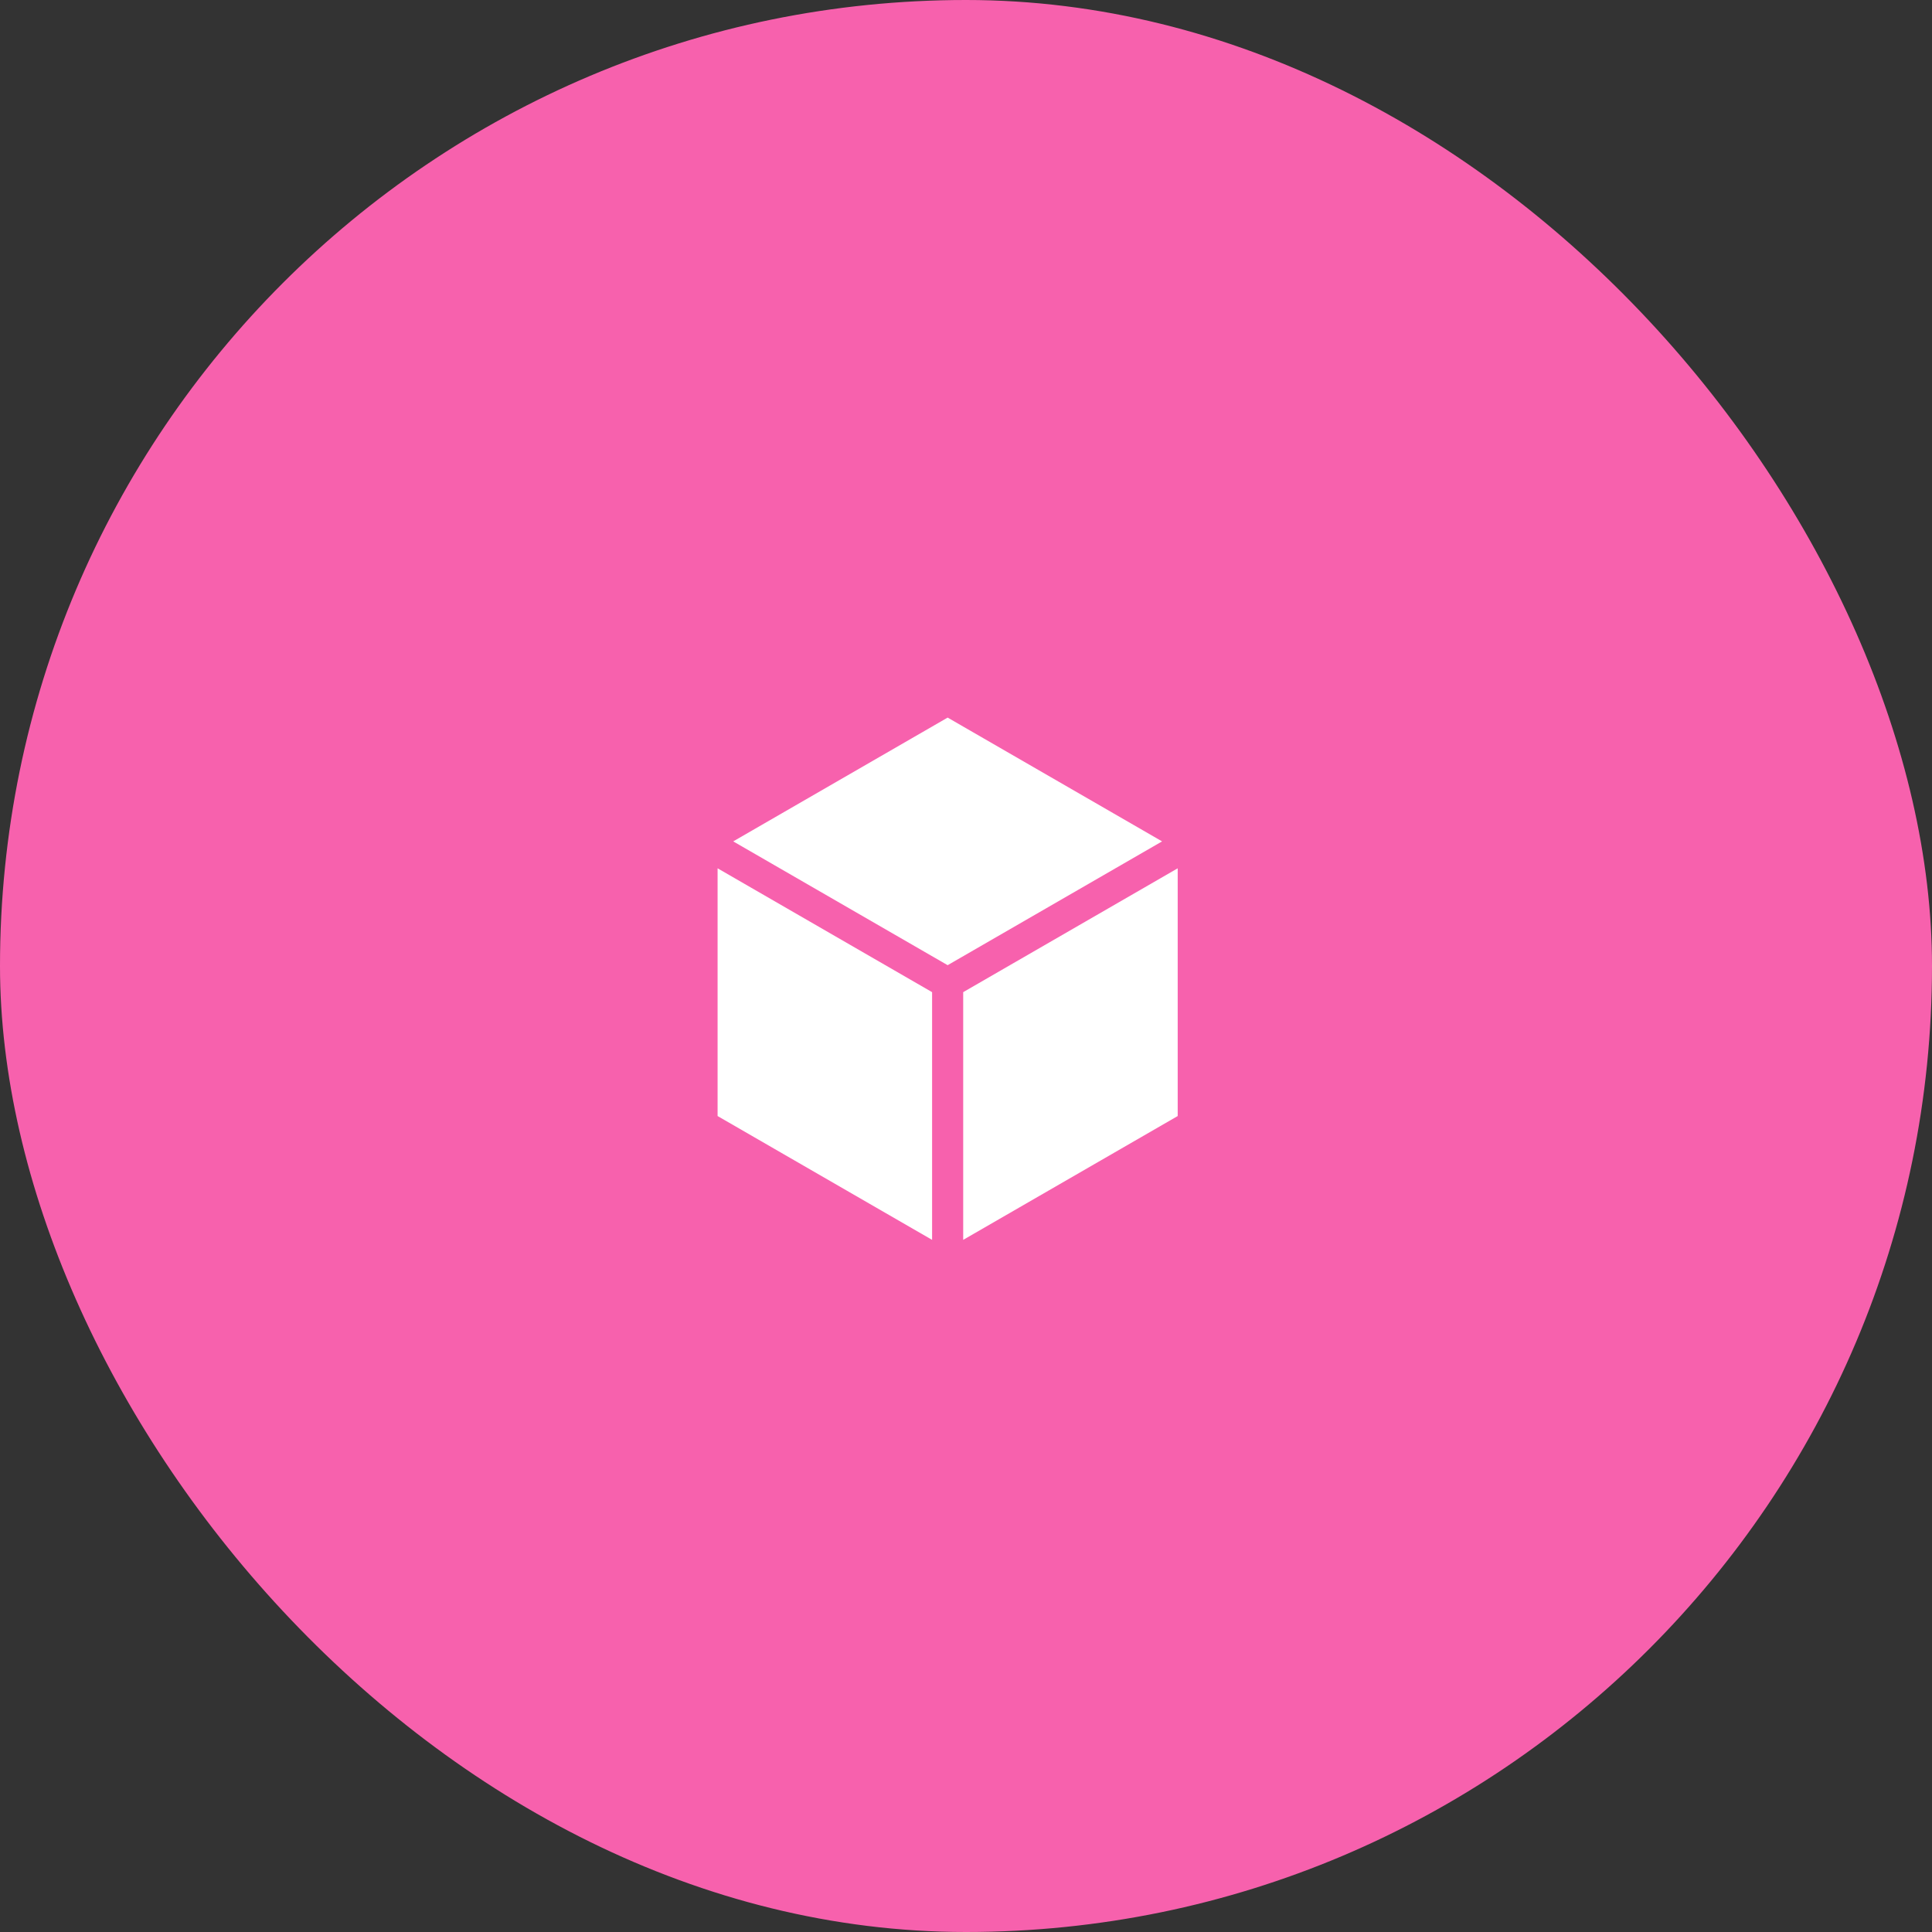
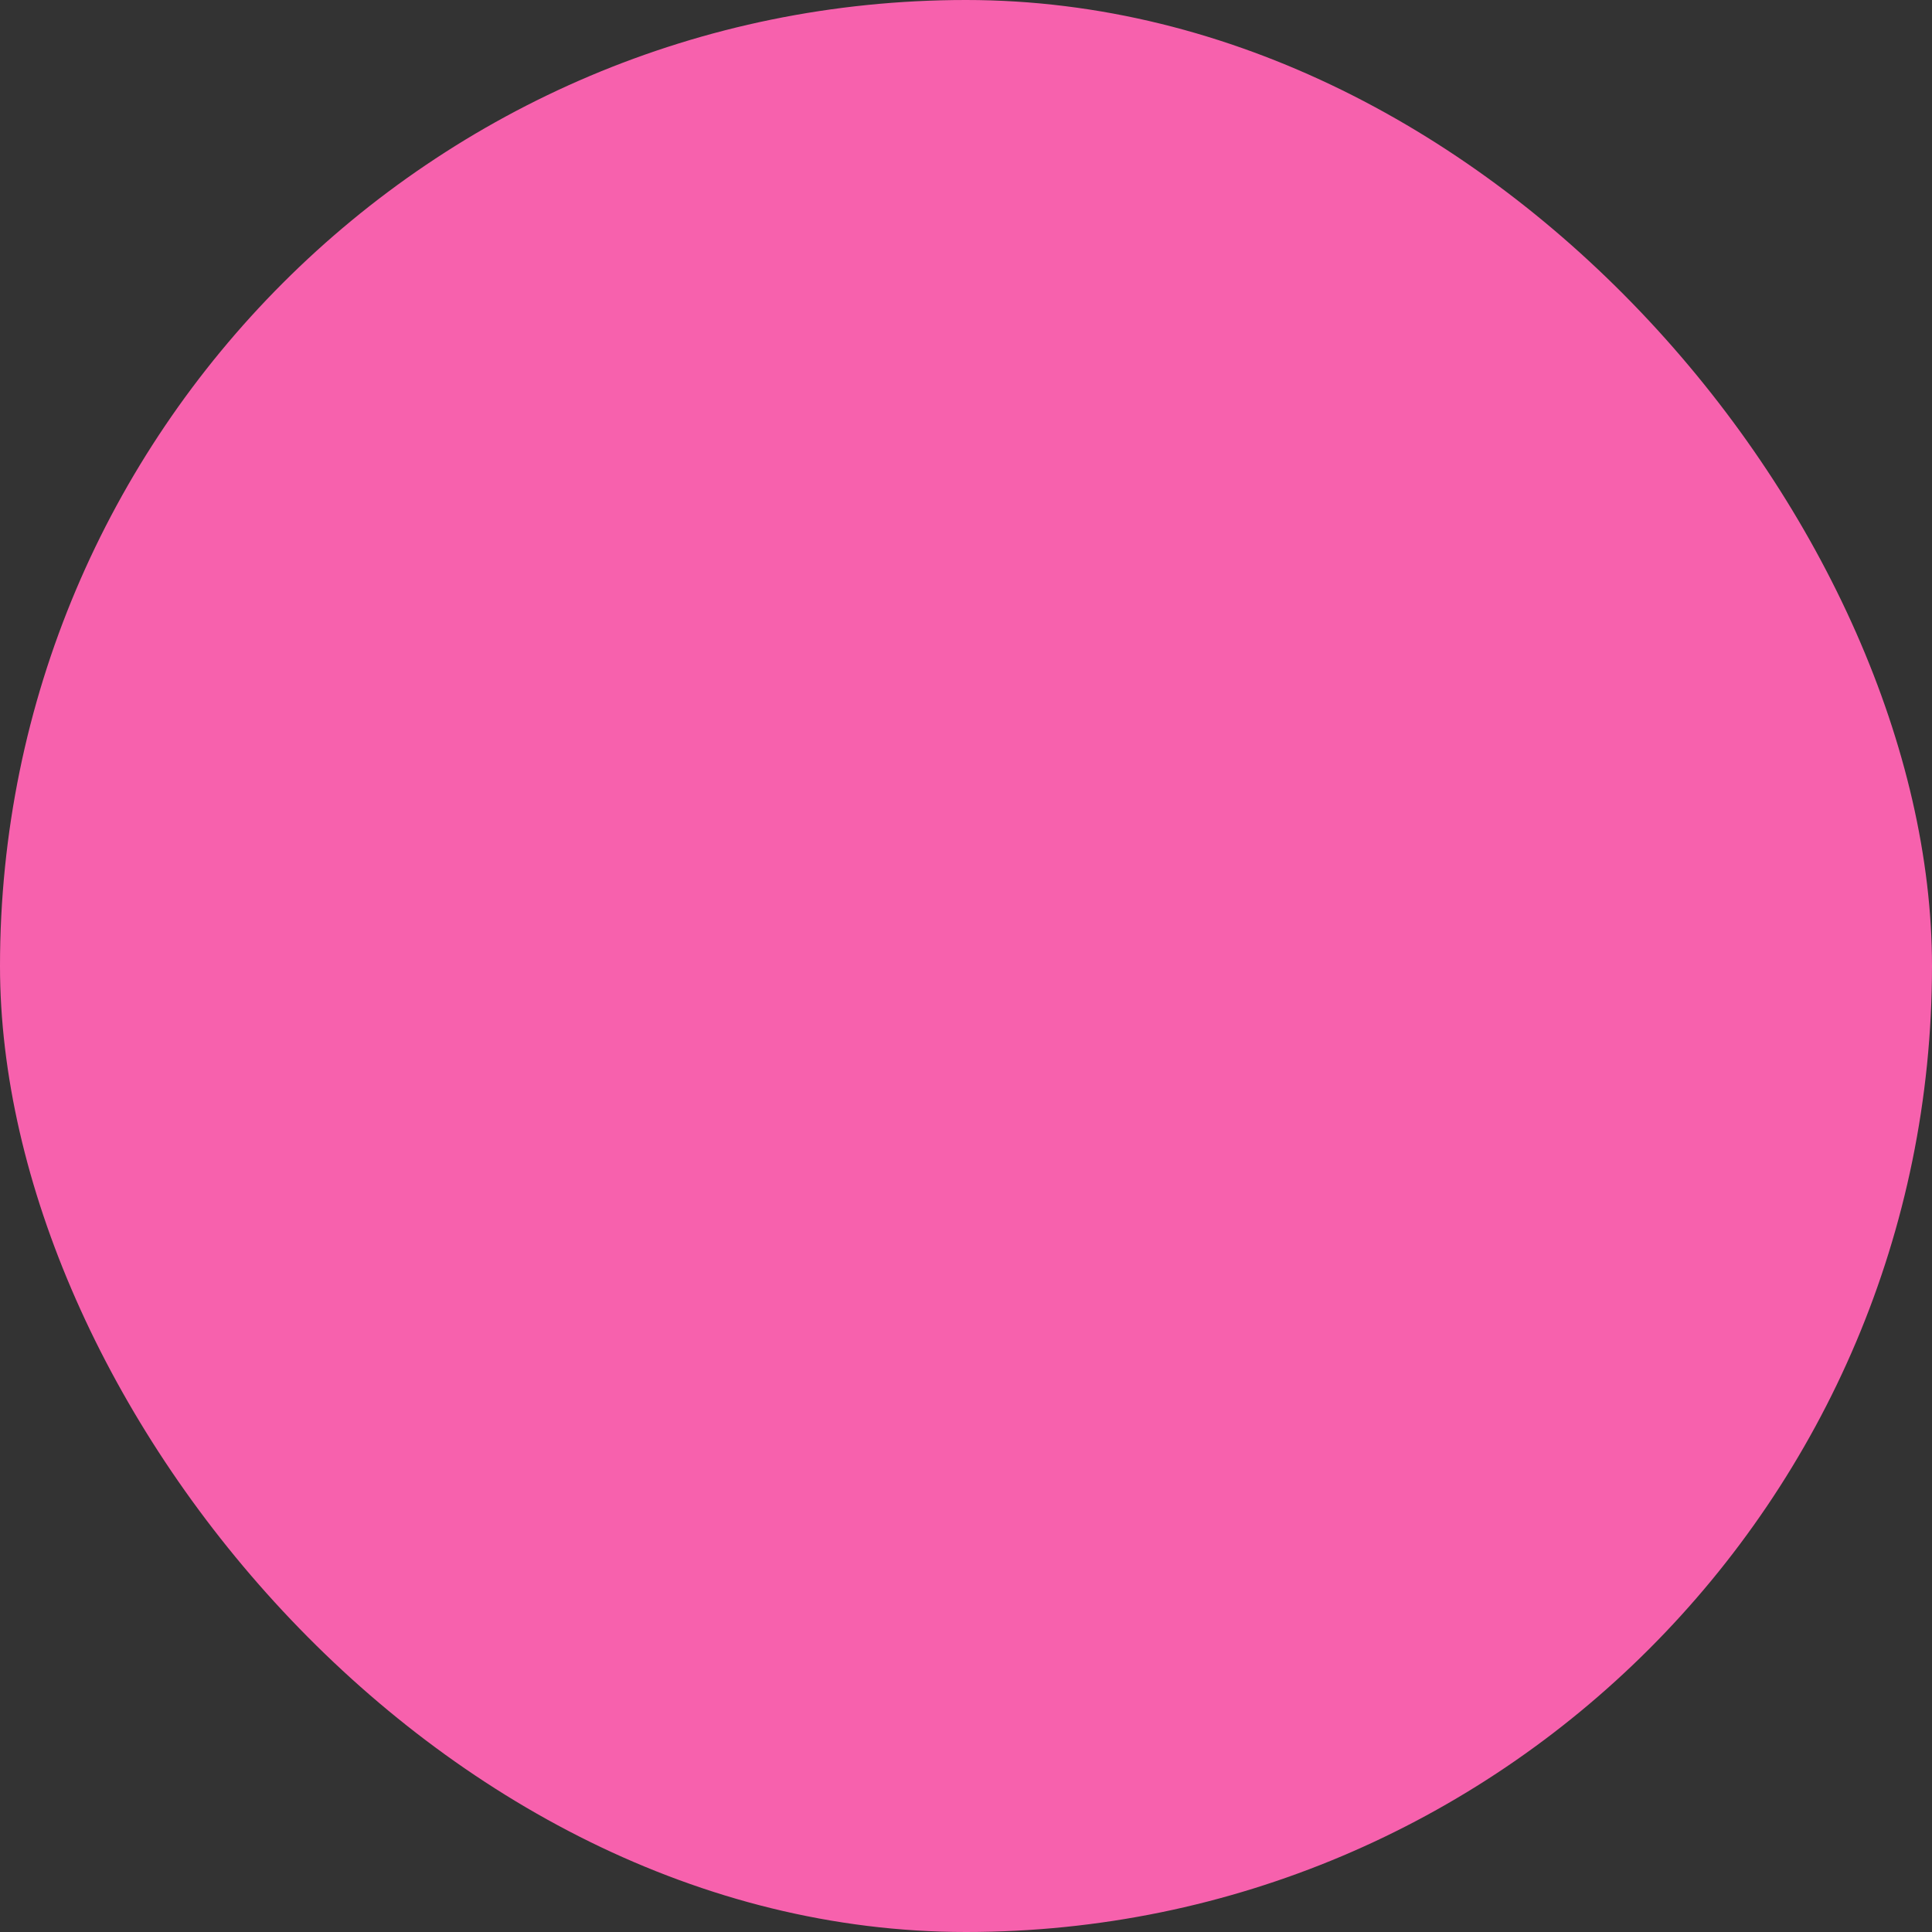
<svg xmlns="http://www.w3.org/2000/svg" width="80" height="80" viewBox="0 0 80 80" fill="none">
  <rect x="0" y="0" width="80" height="80" fill="#333333" stroke="none" />
  <rect width="80" height="80" rx="40" fill="#F761AD" />
-   <path d="M48.119 34.84L39.24 29.714L30.361 34.84L39.24 39.966L48.119 34.84ZM39.884 51.34L48.766 46.213V35.955L39.884 41.083V51.34ZM29.714 35.955V46.213L38.596 51.34V41.083L29.714 35.955Z" fill="white" />
</svg>